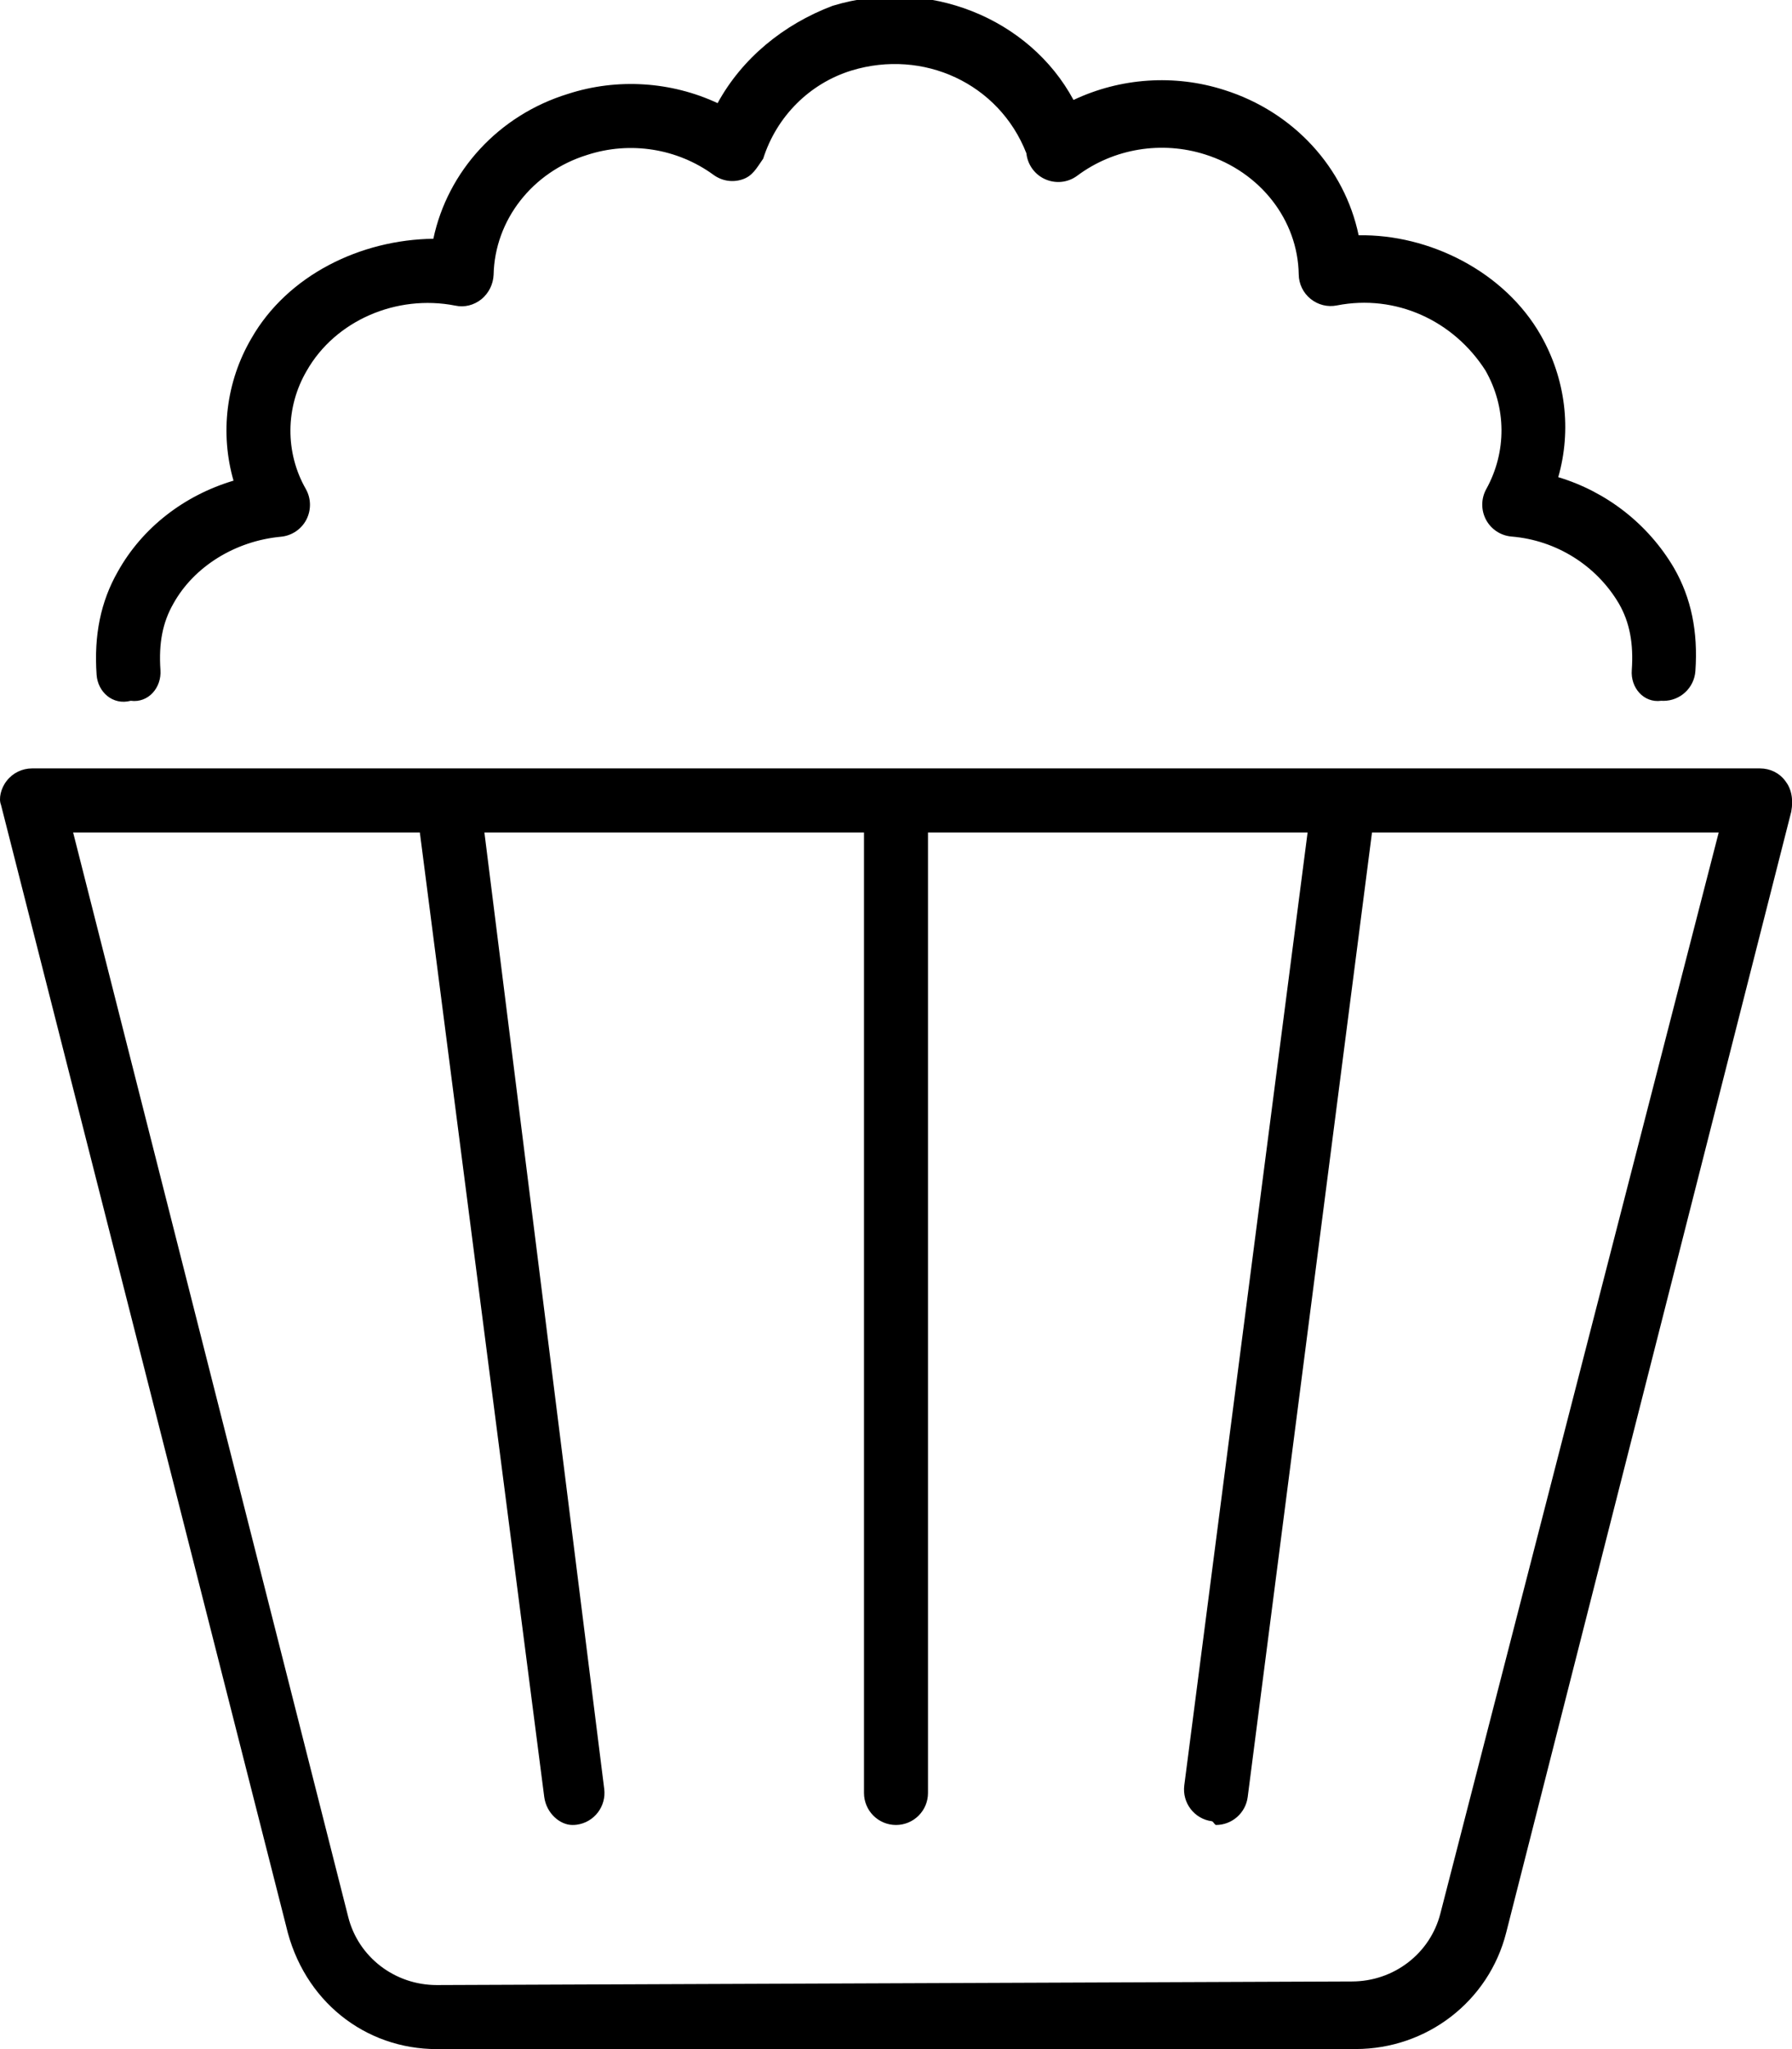
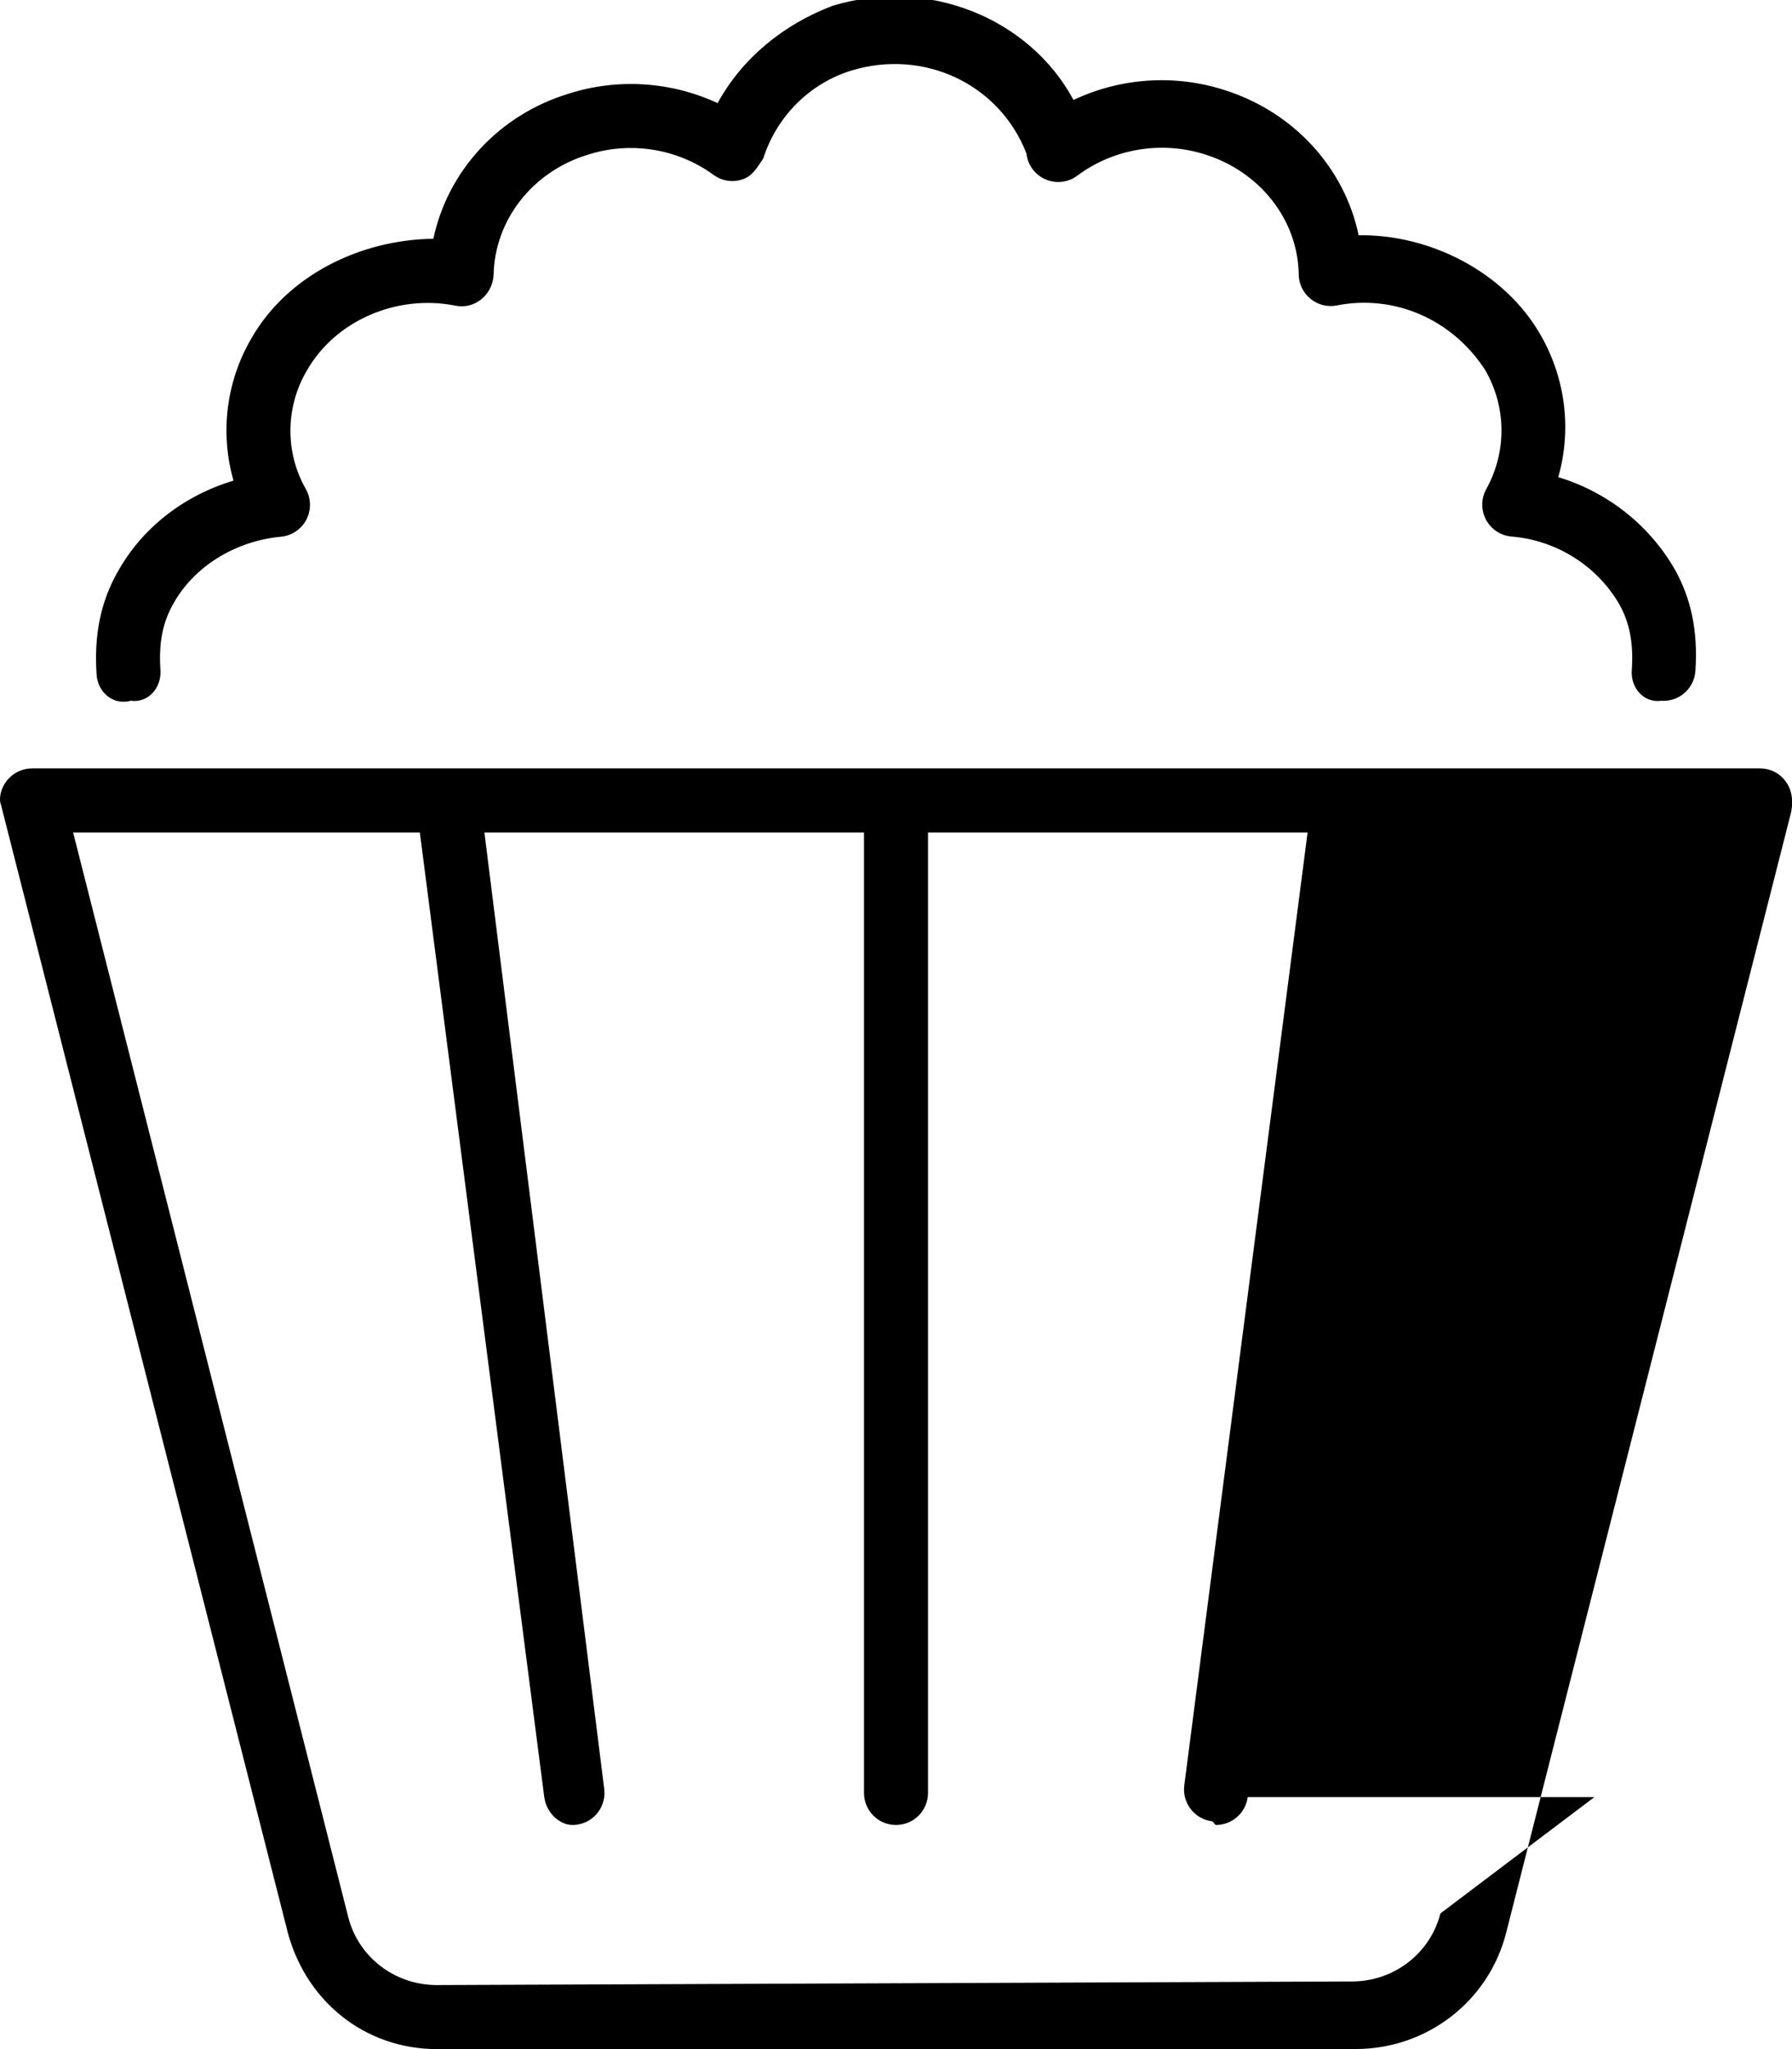
<svg xmlns="http://www.w3.org/2000/svg" viewBox="0 0 448 512">
-   <path d="M446.3 195.1C444.8 193.1 442.5 192 440 192H7.997c-2.469 0-4.797 1.141-6.313 3.094C.169 197-.362 199.6 .247 201.1l71.27 280.1C75.84 500 91.31 512 109.2 512l229.7-.016c17.83 0 33.3-11.95 37.64-29.06l71.27-280.1C448.4 199.6 447.8 197 446.3 195.1zM360.1 478.1c-2.547 10.02-11.64 17-22.14 17L109.2 496c-10.5 0-19.61-6.984-22.14-17L18.28 208h86.68l31.1 241C136.6 453.1 140 456 143.1 456c.344 0 .688-.016 1.047-.062c4.375-.562 7.469-4.578 6.906-8.969L121.1 208h94.9V448c0 4.422 3.578 8 8 8s8-3.578 8-8V208h94.9l-30.83 238.1c-.562 4.391 2.531 8.406 6.906 8.969C303.3 455.1 303.7 456 304 456c3.953 0 7.391-2.938 7.922-6.969L343 208h86.68L360.1 478.1zM32.69 175.1C37.1 175.7 40.43 171.8 40.11 167.4C39.65 160.7 40.66 155.5 43.36 150.8c5.14-9.235 15.44-15.63 26.87-16.69c2.703-.25 5.109-1.859 6.359-4.266c1.25-2.422 1.203-5.297-.141-7.672c-5.203-9.11-5.125-20.42 .25-29.56c7.125-12.5 22.44-19.13 37.11-16.25c2.328 .516 4.719-.125 6.562-1.609C122.2 73.24 123.3 71.02 123.4 68.66C123.7 54.96 133.1 42.94 146.8 38.71c10.75-3.5 22.53-1.609 31.56 4.969c2.094 1.531 4.734 1.969 7.203 1.156C188.1 44.02 189.1 42.1 190.8 39.64c3.359-10.56 11.61-18.8 22.08-22.02c17.89-5.453 36.87 3.172 43.72 20.69c.281 2.688 1.906 5.078 4.359 6.313c2.75 1.359 5.953 1.078 8.375-.734c9.14-6.813 21.11-8.735 31.94-5.297c13.8 4.344 23.2 16.39 23.41 30c.031 2.375 1.125 4.61 2.969 6.094s4.234 2.109 6.594 1.625c14.67-2.86 29.1 3.75 37.11 16.25c5.281 9.25 5.359 20.34 .203 29.66c-1.312 2.375-1.328 5.266-.047 7.657c1.281 2.391 3.687 3.969 6.39 4.188c11.16 .922 21.22 7.219 26.84 16.78c2.656 4.625 3.672 9.891 3.203 16.58C407.6 171.8 410.9 175.7 415.3 175.1c.188 .016 .375 .016 .578 .016c4.156 0 7.672-3.219 7.969-7.438c.688-9.86-1.047-18.27-5.344-25.75c-6.484-11.03-16.91-19.08-28.94-22.7c3.359-11.78 1.891-24.47-4.375-35.47c-9.094-15.94-27.91-25.27-45.53-24.97c-3.5-16.8-16.19-30.83-33.61-36.31c-12.48-4-26.01-3.016-37.67 2.5c-10.95-20.36-36.33-30.83-60.25-23.52C195.8 6.126 185.5 14.61 179.4 25.77C167.8 20.36 154.3 19.47 142 23.46c-17.37 5.328-30.09 19.34-33.66 36.2C90.19 59.88 71.91 68.71 62.85 84.55C56.49 95.4 54.99 108.3 58.38 120.1c-12.41 3.703-22.84 11.8-28.94 22.75C25.19 150.3 23.46 158.7 24.15 168.6C24.44 172.9 28.19 176.3 32.69 175.1z" />
+   <path d="M446.3 195.1C444.8 193.1 442.5 192 440 192H7.997c-2.469 0-4.797 1.141-6.313 3.094C.169 197-.362 199.6 .247 201.1l71.27 280.1C75.84 500 91.31 512 109.2 512l229.7-.016c17.83 0 33.3-11.95 37.64-29.06l71.27-280.1C448.4 199.6 447.8 197 446.3 195.1zM360.1 478.1c-2.547 10.02-11.64 17-22.14 17L109.2 496c-10.5 0-19.61-6.984-22.14-17L18.28 208h86.68l31.1 241C136.6 453.1 140 456 143.1 456c.344 0 .688-.016 1.047-.062c4.375-.562 7.469-4.578 6.906-8.969L121.1 208h94.9V448c0 4.422 3.578 8 8 8s8-3.578 8-8V208h94.9l-30.83 238.1c-.562 4.391 2.531 8.406 6.906 8.969C303.3 455.1 303.7 456 304 456c3.953 0 7.391-2.938 7.922-6.969h86.68L360.1 478.1zM32.69 175.1C37.1 175.7 40.43 171.8 40.11 167.4C39.65 160.7 40.66 155.5 43.36 150.8c5.14-9.235 15.44-15.63 26.87-16.69c2.703-.25 5.109-1.859 6.359-4.266c1.25-2.422 1.203-5.297-.141-7.672c-5.203-9.11-5.125-20.42 .25-29.56c7.125-12.5 22.44-19.13 37.11-16.25c2.328 .516 4.719-.125 6.562-1.609C122.2 73.24 123.3 71.02 123.4 68.66C123.7 54.96 133.1 42.94 146.8 38.71c10.75-3.5 22.53-1.609 31.56 4.969c2.094 1.531 4.734 1.969 7.203 1.156C188.1 44.02 189.1 42.1 190.8 39.64c3.359-10.56 11.61-18.8 22.08-22.02c17.89-5.453 36.87 3.172 43.72 20.69c.281 2.688 1.906 5.078 4.359 6.313c2.75 1.359 5.953 1.078 8.375-.734c9.14-6.813 21.11-8.735 31.94-5.297c13.8 4.344 23.2 16.39 23.41 30c.031 2.375 1.125 4.61 2.969 6.094s4.234 2.109 6.594 1.625c14.67-2.86 29.1 3.75 37.11 16.25c5.281 9.25 5.359 20.34 .203 29.66c-1.312 2.375-1.328 5.266-.047 7.657c1.281 2.391 3.687 3.969 6.39 4.188c11.16 .922 21.22 7.219 26.84 16.78c2.656 4.625 3.672 9.891 3.203 16.58C407.6 171.8 410.9 175.7 415.3 175.1c.188 .016 .375 .016 .578 .016c4.156 0 7.672-3.219 7.969-7.438c.688-9.86-1.047-18.27-5.344-25.75c-6.484-11.03-16.91-19.08-28.94-22.7c3.359-11.78 1.891-24.47-4.375-35.47c-9.094-15.94-27.91-25.27-45.53-24.97c-3.5-16.8-16.19-30.83-33.61-36.31c-12.48-4-26.01-3.016-37.67 2.5c-10.95-20.36-36.33-30.83-60.25-23.52C195.8 6.126 185.5 14.61 179.4 25.77C167.8 20.36 154.3 19.47 142 23.46c-17.37 5.328-30.09 19.34-33.66 36.2C90.19 59.88 71.91 68.71 62.85 84.55C56.49 95.4 54.99 108.3 58.38 120.1c-12.41 3.703-22.84 11.8-28.94 22.75C25.19 150.3 23.46 158.7 24.15 168.6C24.44 172.9 28.19 176.3 32.69 175.1z" />
</svg>